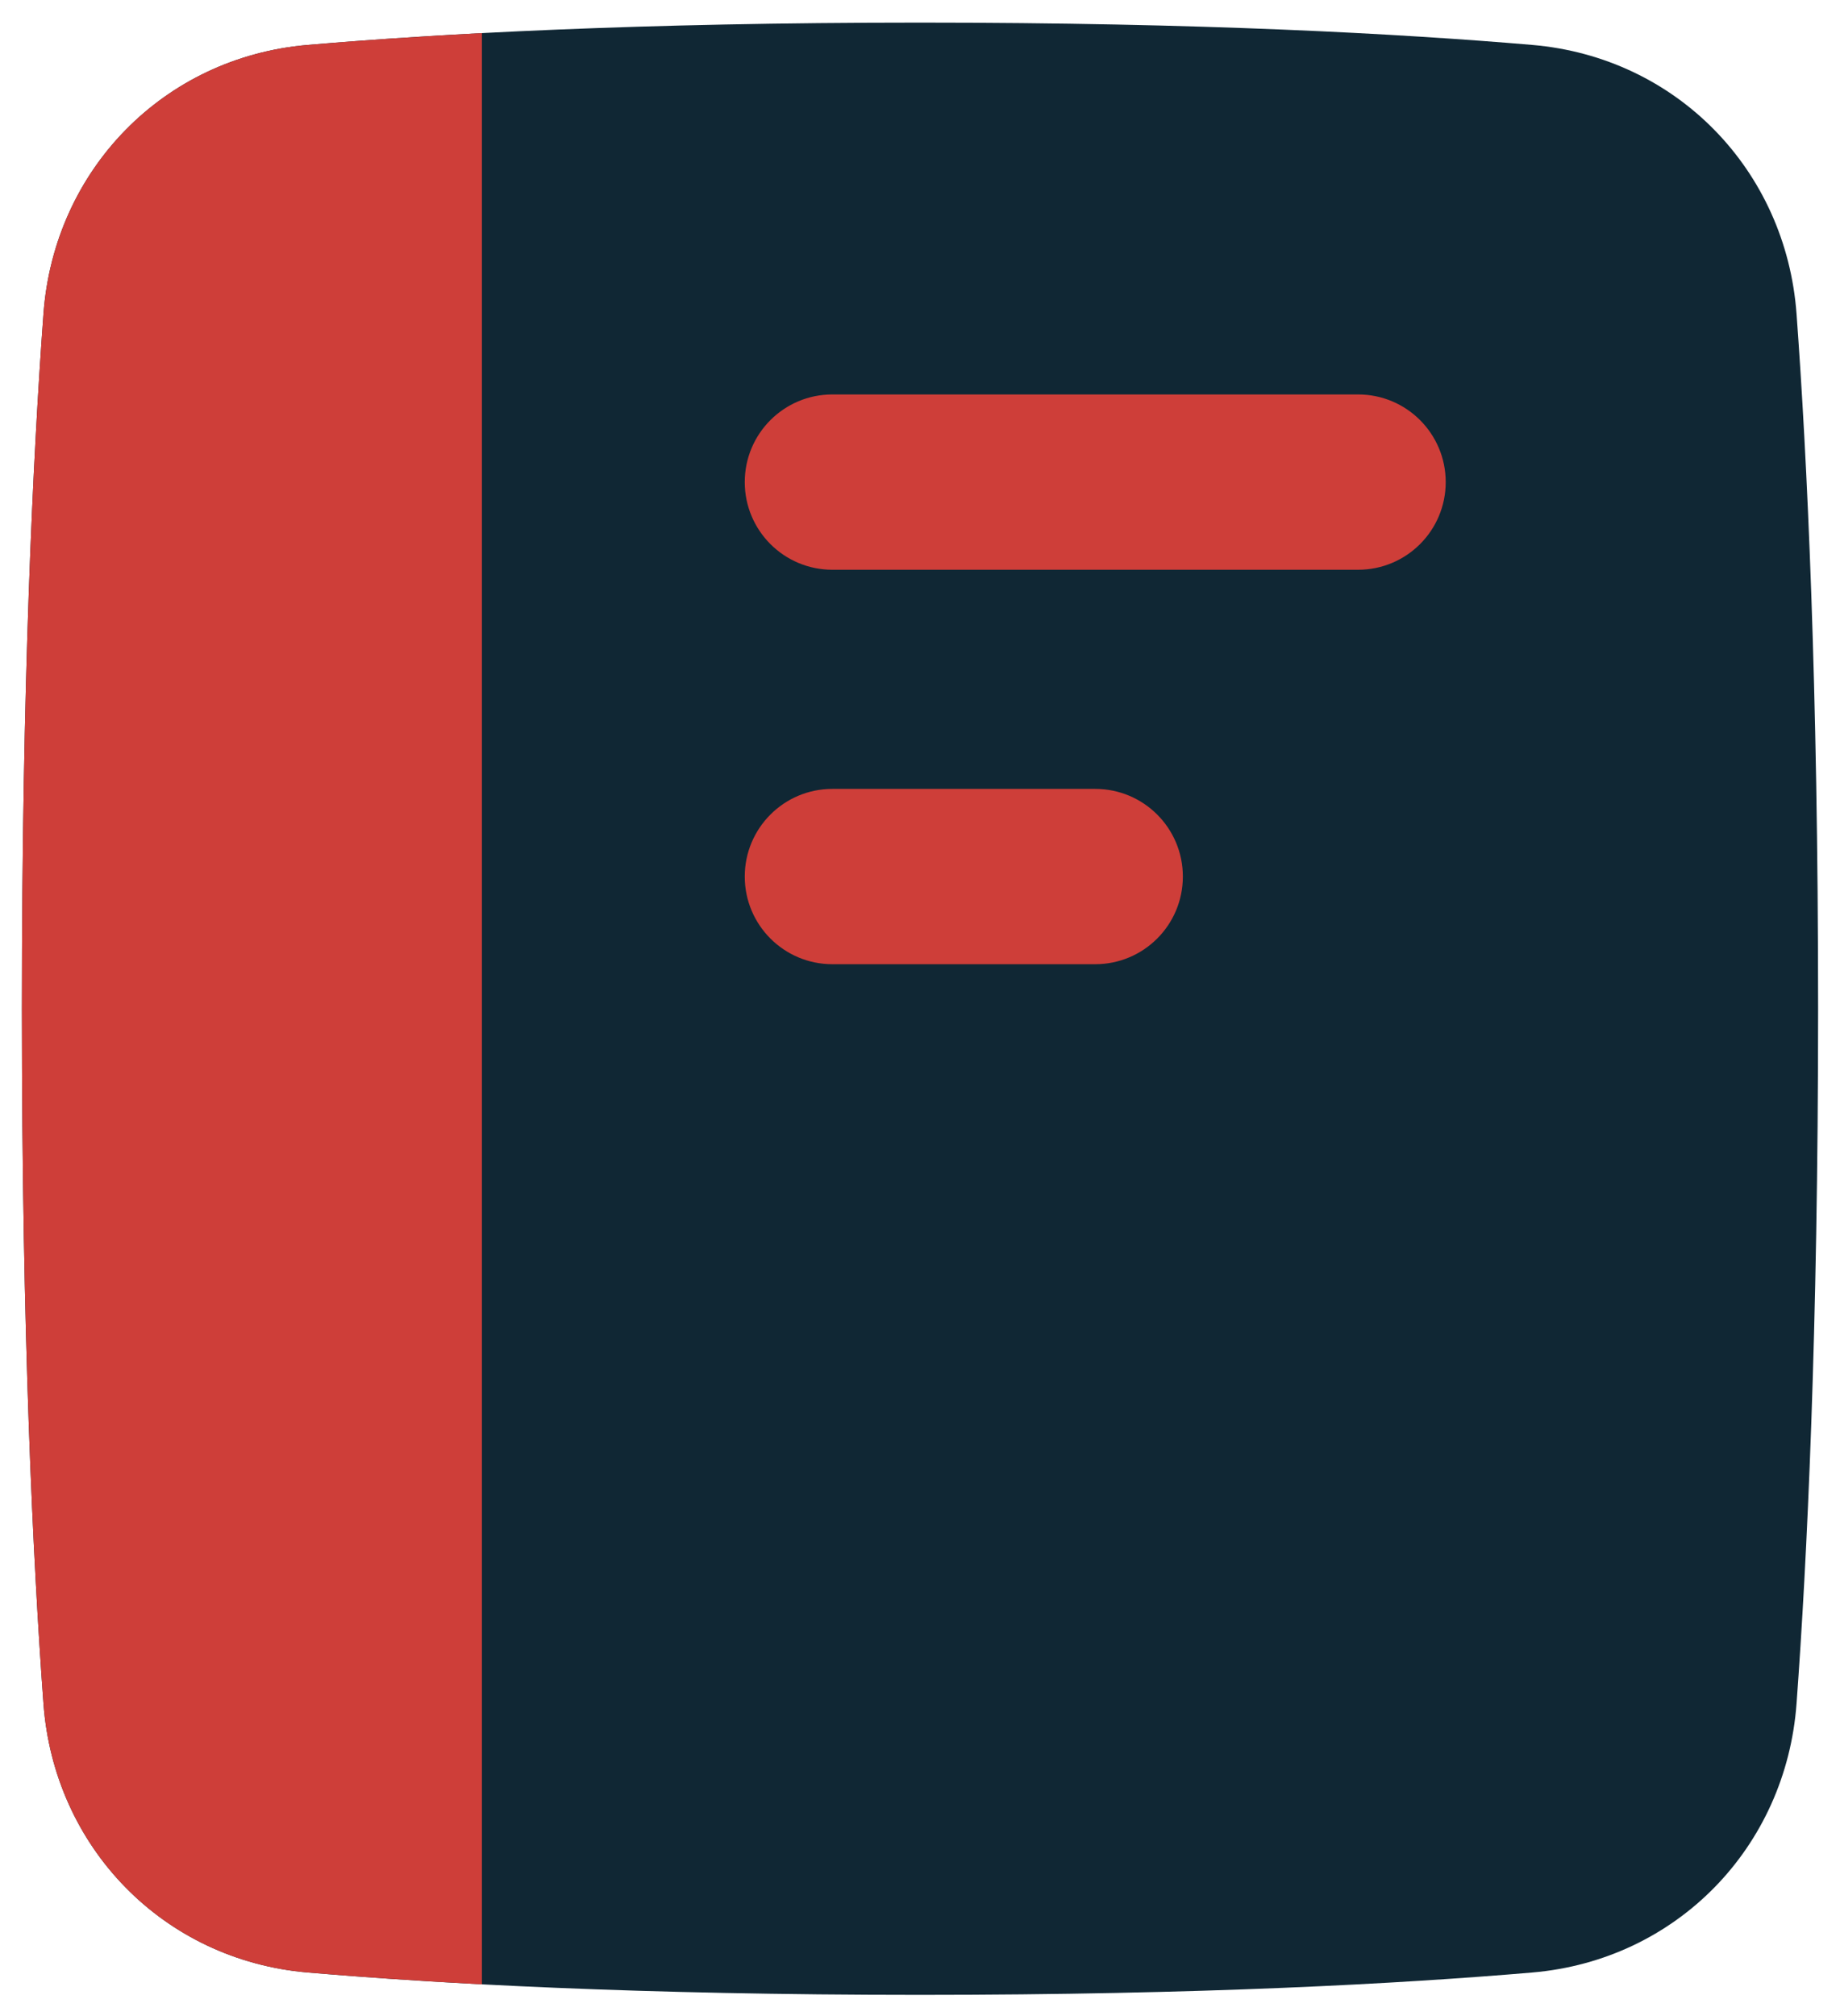
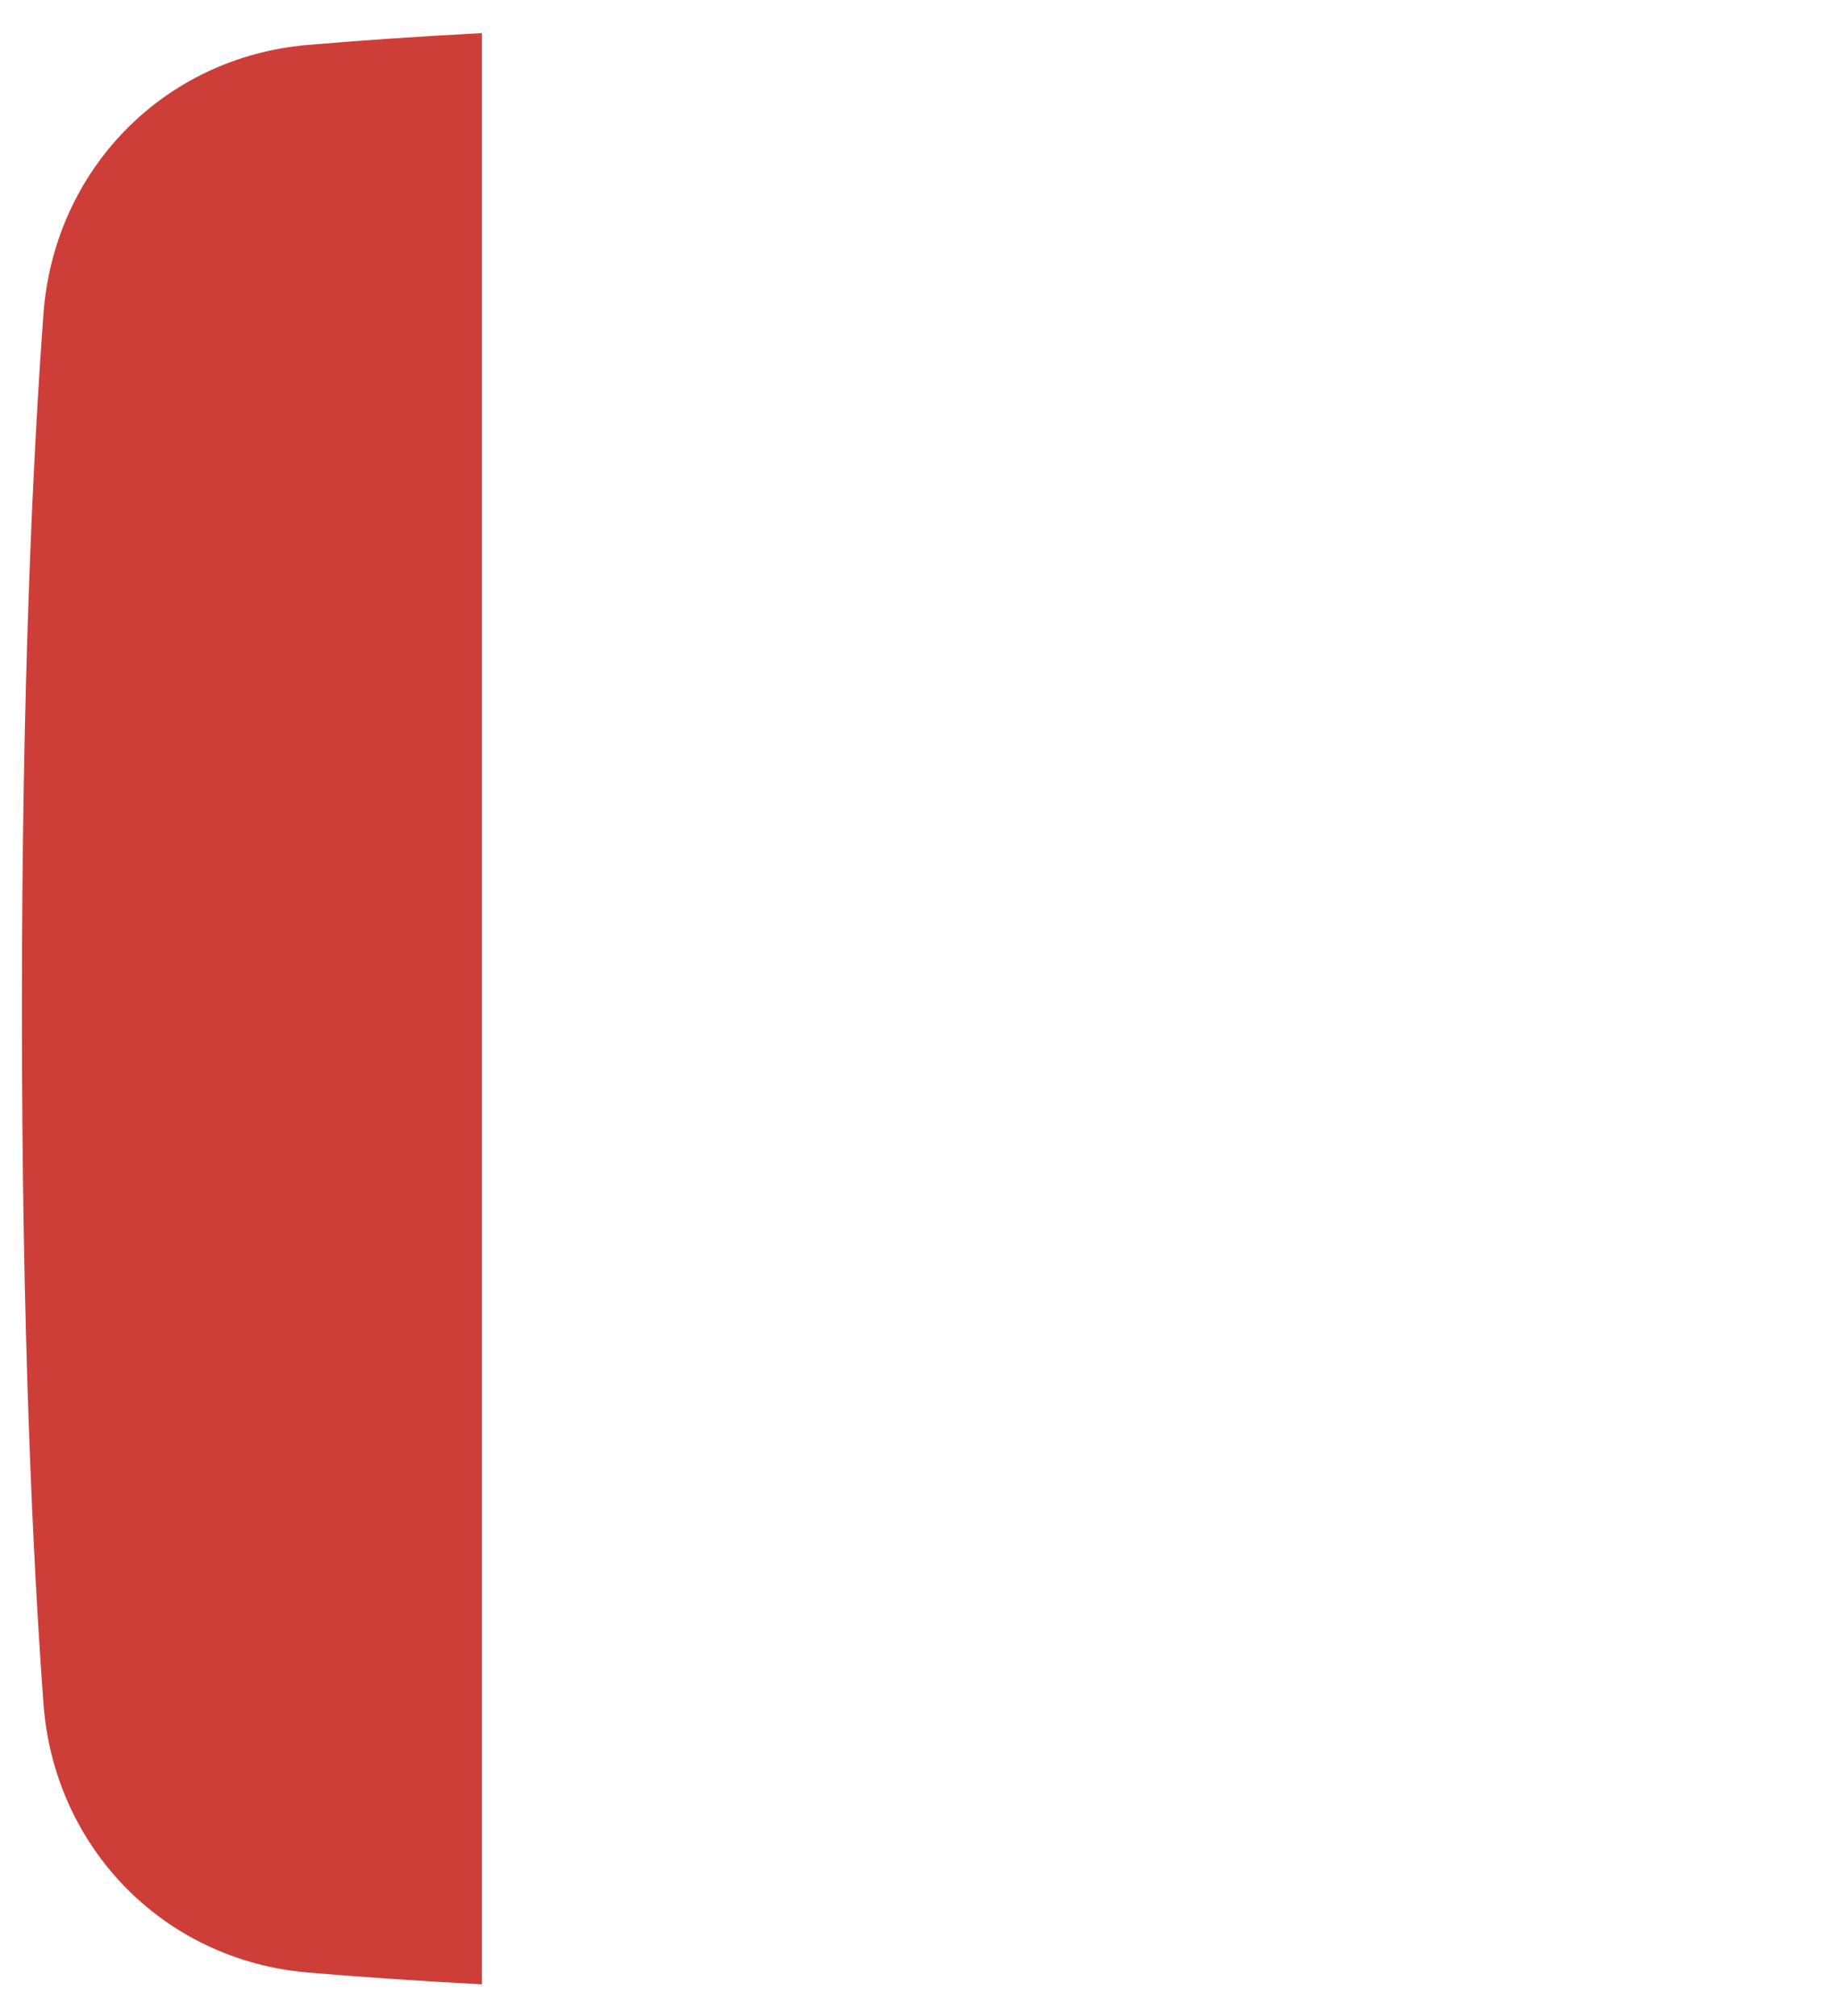
<svg xmlns="http://www.w3.org/2000/svg" width="42" height="46" viewBox="0 0 42 46" fill="none">
-   <path d="M21 0.516C14.591 0.516 10.009 0.77 7.024 1.025C3.727 1.307 1.233 3.884 0.992 7.161C0.752 10.428 0.5 15.616 0.5 23.016C0.5 30.415 0.752 35.603 0.992 38.871C1.233 42.147 3.727 44.724 7.024 45.006C10.009 45.261 14.591 45.516 21 45.516C27.409 45.516 31.991 45.261 34.976 45.006C38.273 44.724 40.767 42.147 41.008 38.871C41.248 35.603 41.5 30.415 41.5 23.016C41.5 15.616 41.248 10.428 41.008 7.161C40.767 3.884 38.273 1.307 34.976 1.025C31.991 0.77 27.409 0.516 21 0.516Z" fill="#102734" />
-   <path fill-rule="evenodd" clip-rule="evenodd" d="M19 9C17.895 9 17 9.895 17 11C17 12.105 17.895 13 19 13H31C32.105 13 33 12.105 33 11C33 9.895 32.105 9 31 9H19ZM17 20C17 18.895 17.895 18 19 18H25C26.105 18 27 18.895 27 20C27 21.105 26.105 22 25 22H19C17.895 22 17 21.105 17 20Z" fill="#ce3e39" />
  <path d="M11 0.755V45.276C9.449 45.194 8.127 45.1 7.024 45.006C3.727 44.724 1.233 42.147 0.992 38.871C0.752 35.603 0.5 30.415 0.5 23.016C0.5 15.616 0.752 10.428 0.992 7.16C1.233 3.884 3.727 1.307 7.024 1.025C8.127 0.931 9.449 0.837 11 0.755Z" fill="#ce3e39" />
</svg>